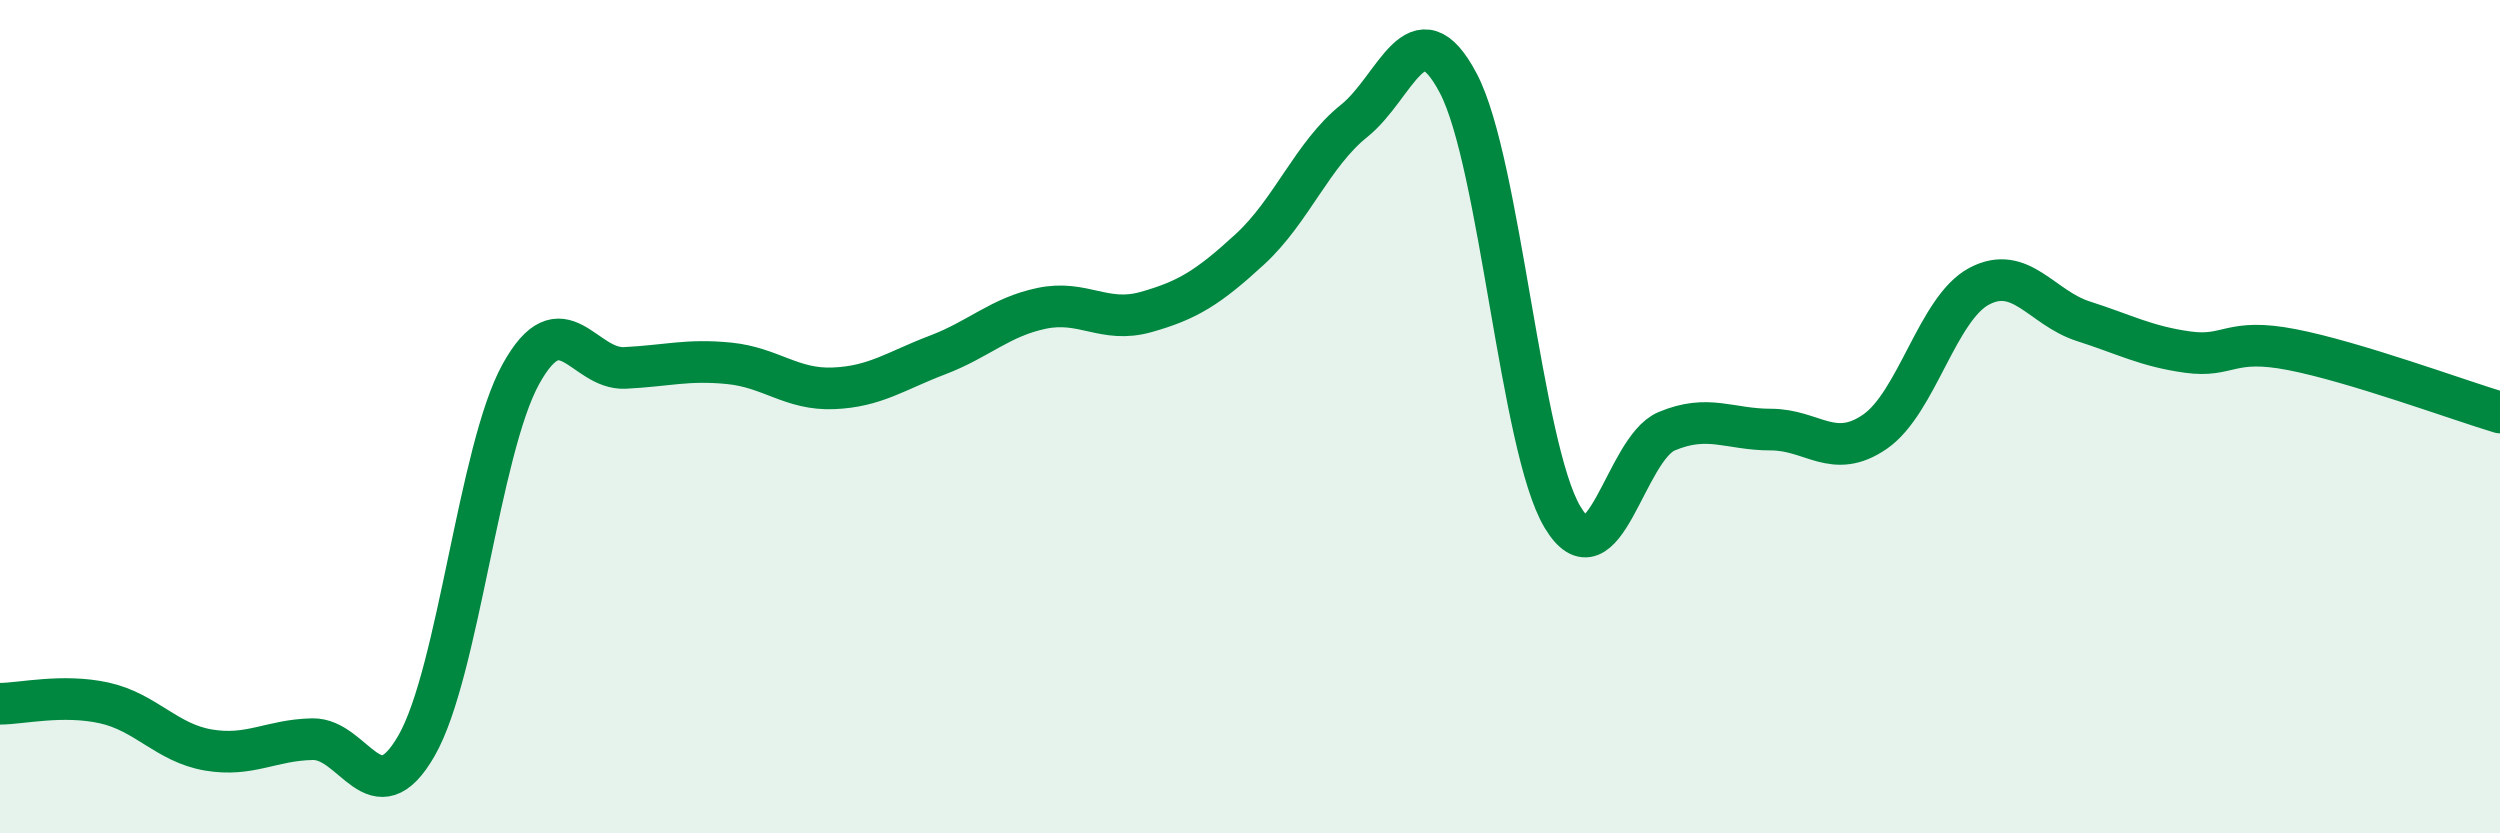
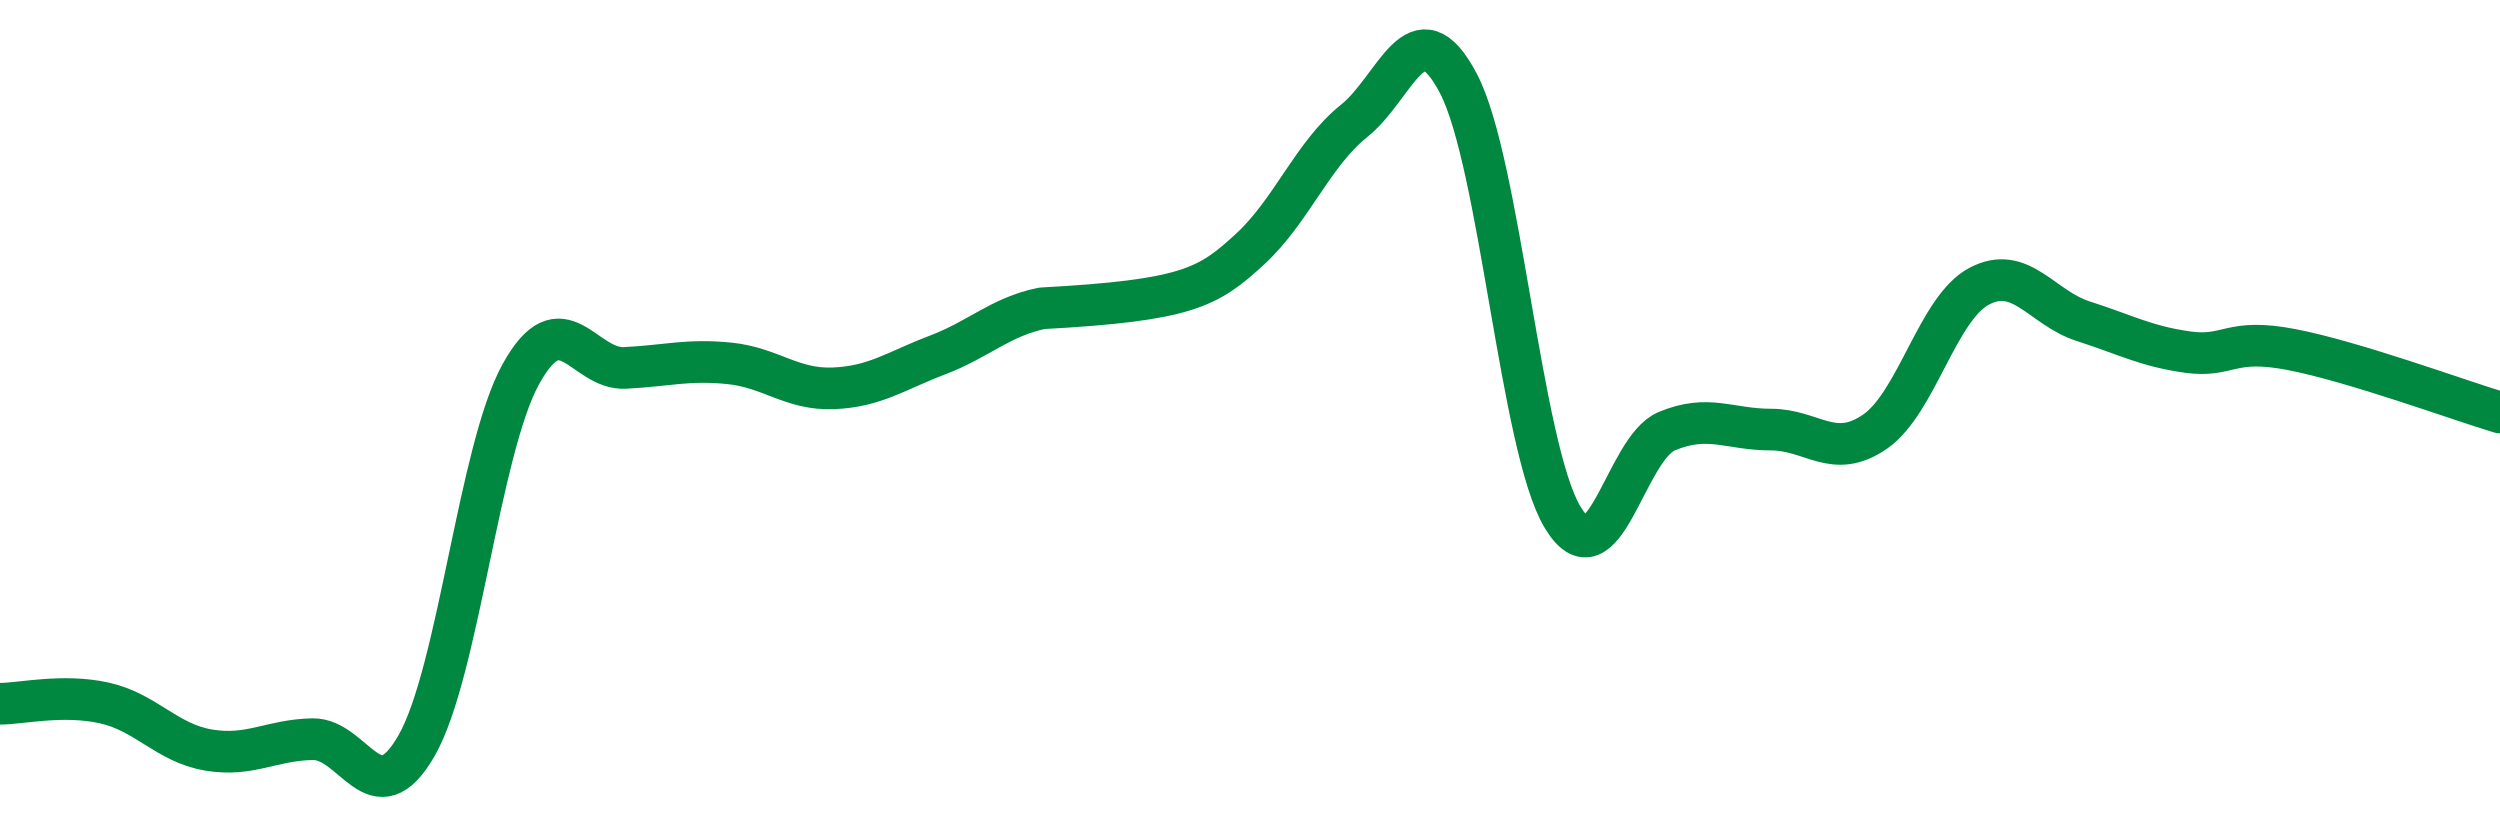
<svg xmlns="http://www.w3.org/2000/svg" width="60" height="20" viewBox="0 0 60 20">
-   <path d="M 0,16.89 C 0.5,16.89 1.5,16.65 2.5,16.87 C 3.5,17.09 4,17.83 5,18 C 6,18.17 6.5,17.76 7.5,17.74 C 8.5,17.72 9,19.64 10,17.89 C 11,16.14 11.5,10.79 12.5,8.98 C 13.5,7.17 14,8.88 15,8.83 C 16,8.78 16.5,8.62 17.5,8.72 C 18.5,8.82 19,9.36 20,9.32 C 21,9.28 21.5,8.9 22.5,8.52 C 23.5,8.14 24,7.61 25,7.4 C 26,7.19 26.5,7.77 27.5,7.49 C 28.5,7.21 29,6.9 30,5.98 C 31,5.06 31.5,3.7 32.5,2.9 C 33.5,2.1 34,0.1 35,2 C 36,3.9 36.5,10.74 37.5,12.41 C 38.5,14.08 39,10.77 40,10.35 C 41,9.93 41.5,10.31 42.5,10.31 C 43.5,10.31 44,11.05 45,10.36 C 46,9.67 46.5,7.4 47.5,6.87 C 48.5,6.34 49,7.39 50,7.71 C 51,8.03 51.5,8.31 52.5,8.45 C 53.5,8.59 53.5,8.1 55,8.39 C 56.5,8.68 59,9.6 60,9.9L60 20L0 20Z" fill="#008740" opacity="0.1" stroke-linecap="round" stroke-linejoin="round" />
-   <path d="M 0,16.89 C 0.5,16.89 1.5,16.65 2.5,16.87 C 3.5,17.09 4,17.83 5,18 C 6,18.17 6.5,17.76 7.5,17.74 C 8.5,17.72 9,19.64 10,17.89 C 11,16.14 11.5,10.79 12.5,8.98 C 13.5,7.17 14,8.88 15,8.83 C 16,8.78 16.5,8.62 17.5,8.72 C 18.5,8.82 19,9.36 20,9.32 C 21,9.28 21.5,8.9 22.5,8.52 C 23.5,8.14 24,7.61 25,7.4 C 26,7.19 26.5,7.77 27.5,7.49 C 28.5,7.21 29,6.9 30,5.98 C 31,5.06 31.5,3.7 32.5,2.9 C 33.5,2.1 34,0.1 35,2 C 36,3.9 36.5,10.74 37.5,12.41 C 38.5,14.08 39,10.77 40,10.35 C 41,9.93 41.5,10.31 42.5,10.31 C 43.5,10.31 44,11.05 45,10.36 C 46,9.67 46.5,7.4 47.5,6.87 C 48.5,6.34 49,7.39 50,7.71 C 51,8.03 51.5,8.31 52.5,8.45 C 53.5,8.59 53.5,8.1 55,8.39 C 56.5,8.68 59,9.6 60,9.9" stroke="#008740" stroke-width="1" fill="none" stroke-linecap="round" stroke-linejoin="round" />
+   <path d="M 0,16.89 C 0.5,16.89 1.5,16.65 2.5,16.87 C 3.5,17.09 4,17.83 5,18 C 6,18.17 6.5,17.76 7.5,17.74 C 8.5,17.72 9,19.64 10,17.89 C 11,16.14 11.5,10.79 12.5,8.98 C 13.5,7.17 14,8.88 15,8.83 C 16,8.78 16.5,8.62 17.5,8.72 C 18.5,8.82 19,9.36 20,9.32 C 21,9.28 21.5,8.9 22.5,8.52 C 23.5,8.14 24,7.61 25,7.4 C 28.5,7.21 29,6.9 30,5.98 C 31,5.06 31.5,3.7 32.5,2.9 C 33.5,2.1 34,0.1 35,2 C 36,3.9 36.5,10.74 37.5,12.41 C 38.5,14.08 39,10.77 40,10.35 C 41,9.93 41.5,10.31 42.5,10.31 C 43.5,10.31 44,11.05 45,10.36 C 46,9.67 46.5,7.4 47.5,6.87 C 48.5,6.34 49,7.39 50,7.71 C 51,8.03 51.5,8.31 52.5,8.45 C 53.5,8.59 53.5,8.1 55,8.39 C 56.5,8.68 59,9.6 60,9.9" stroke="#008740" stroke-width="1" fill="none" stroke-linecap="round" stroke-linejoin="round" />
</svg>